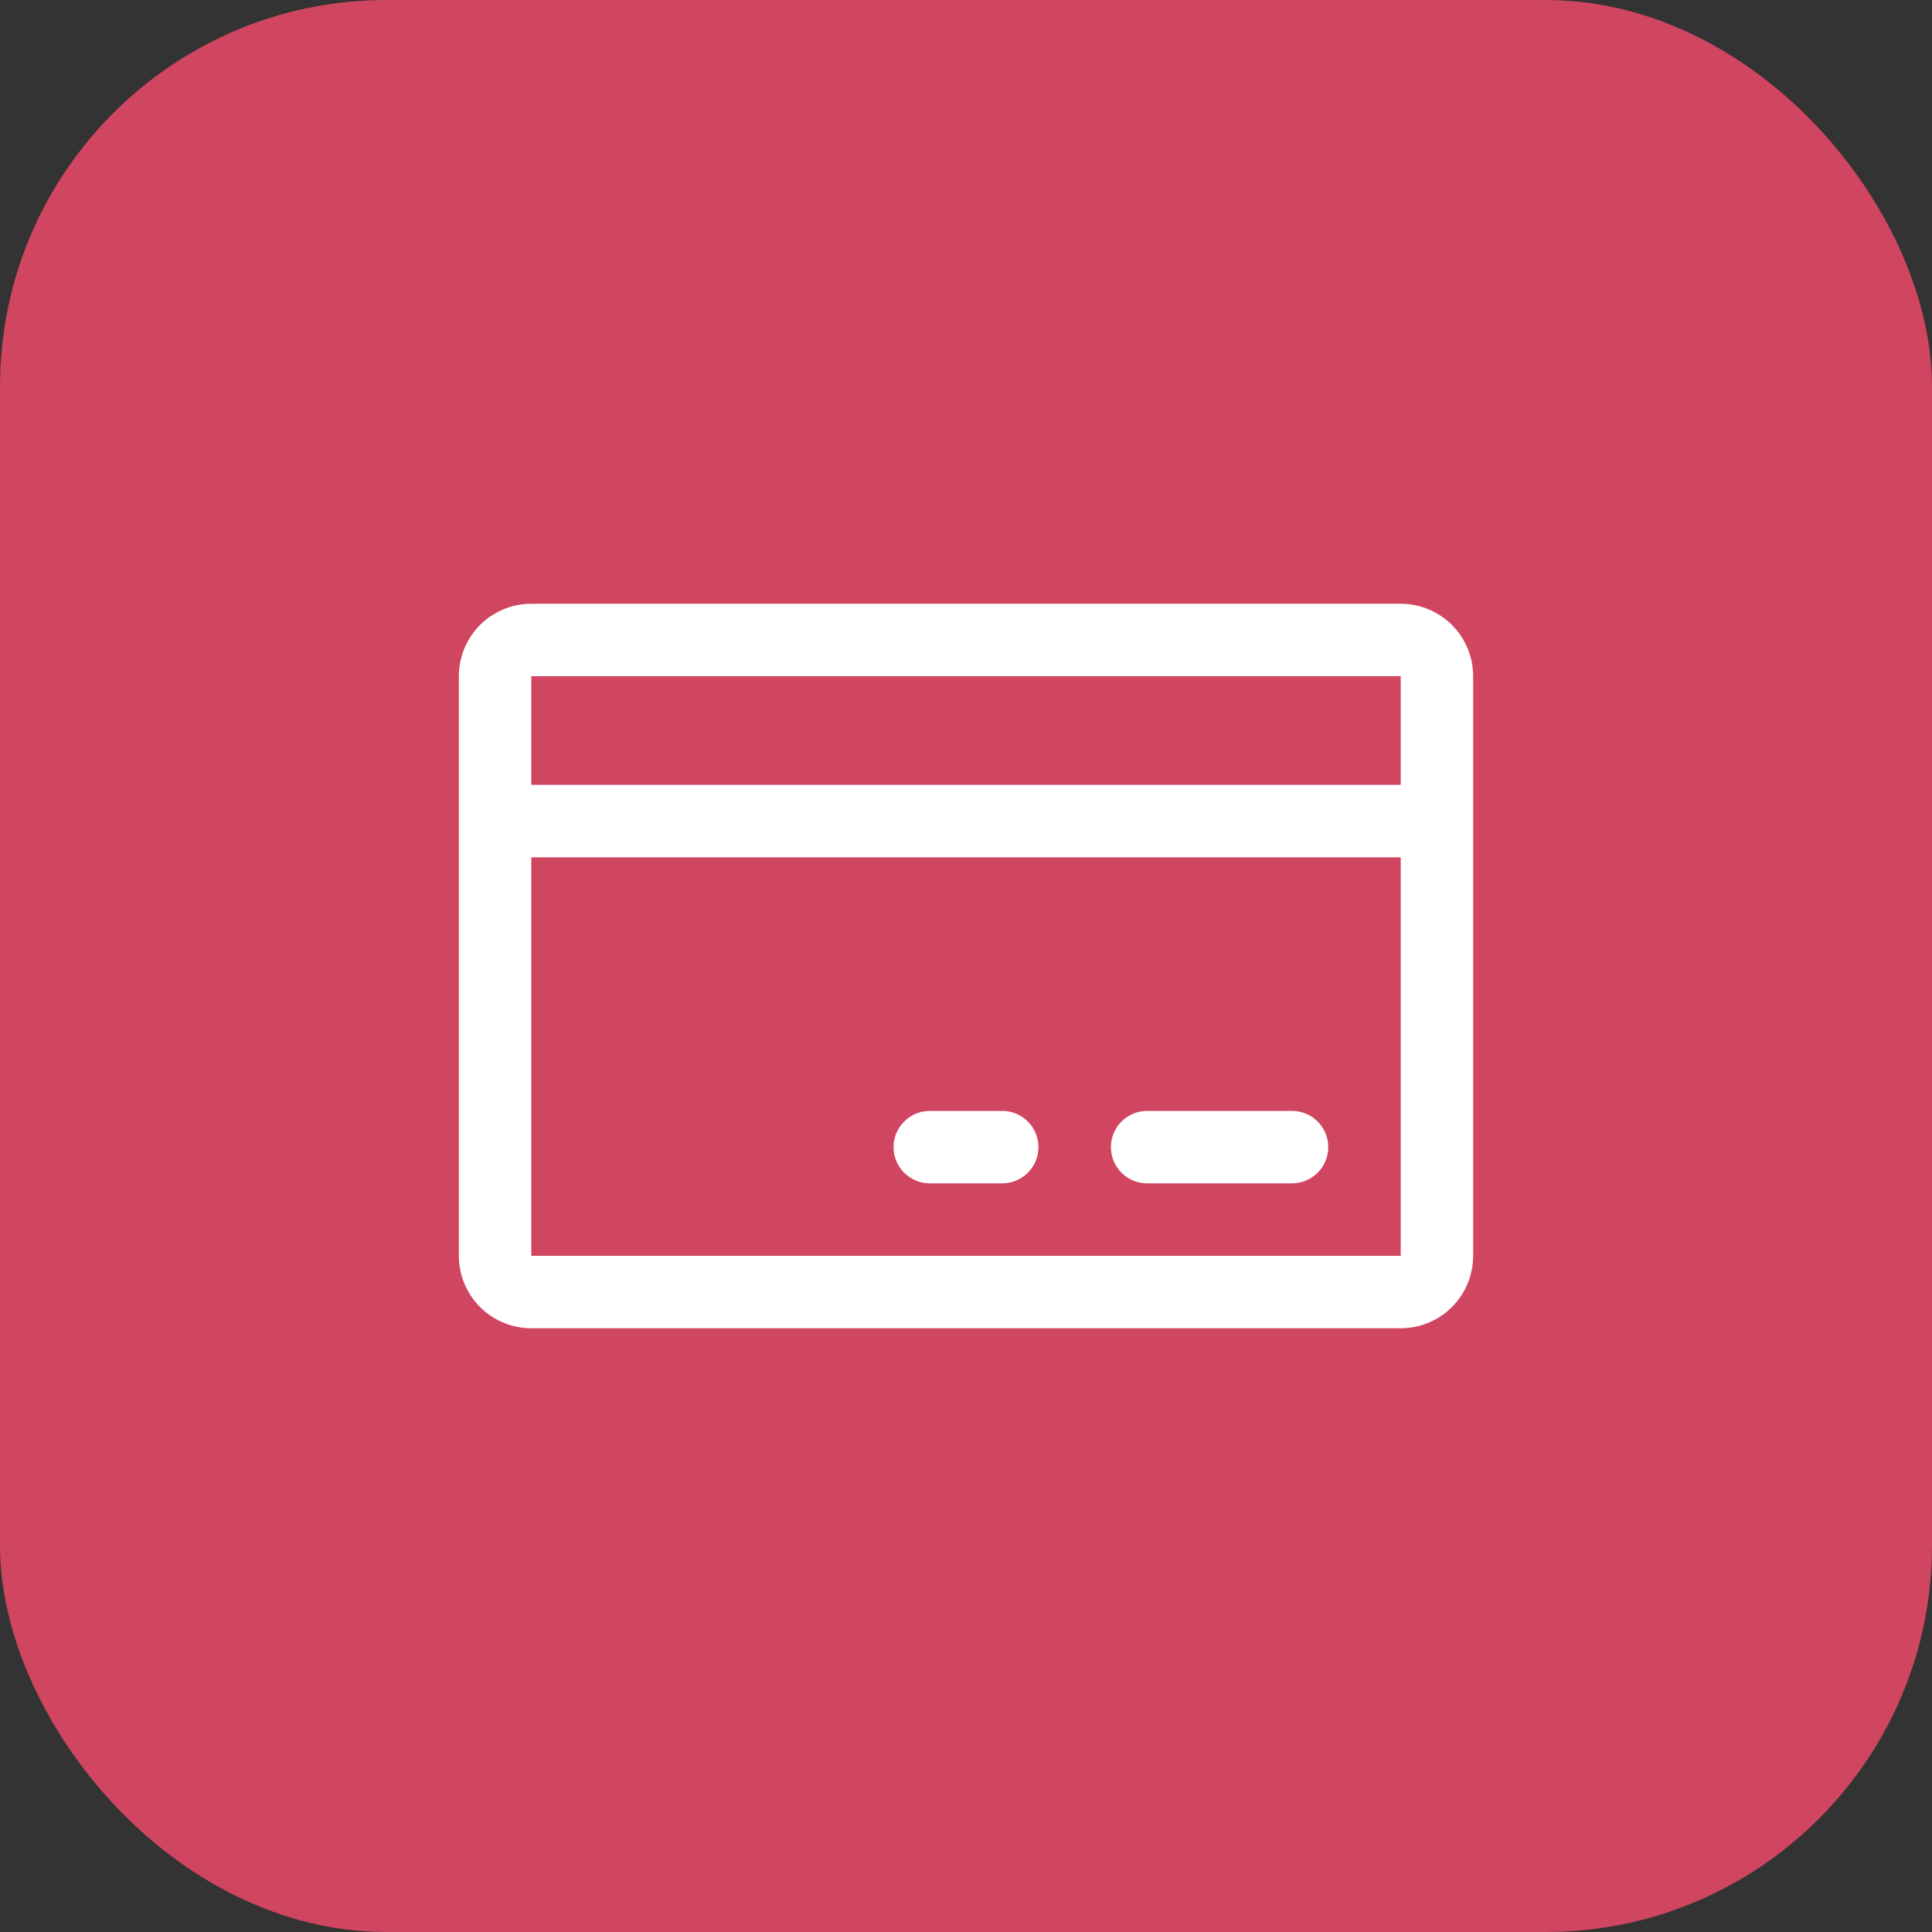
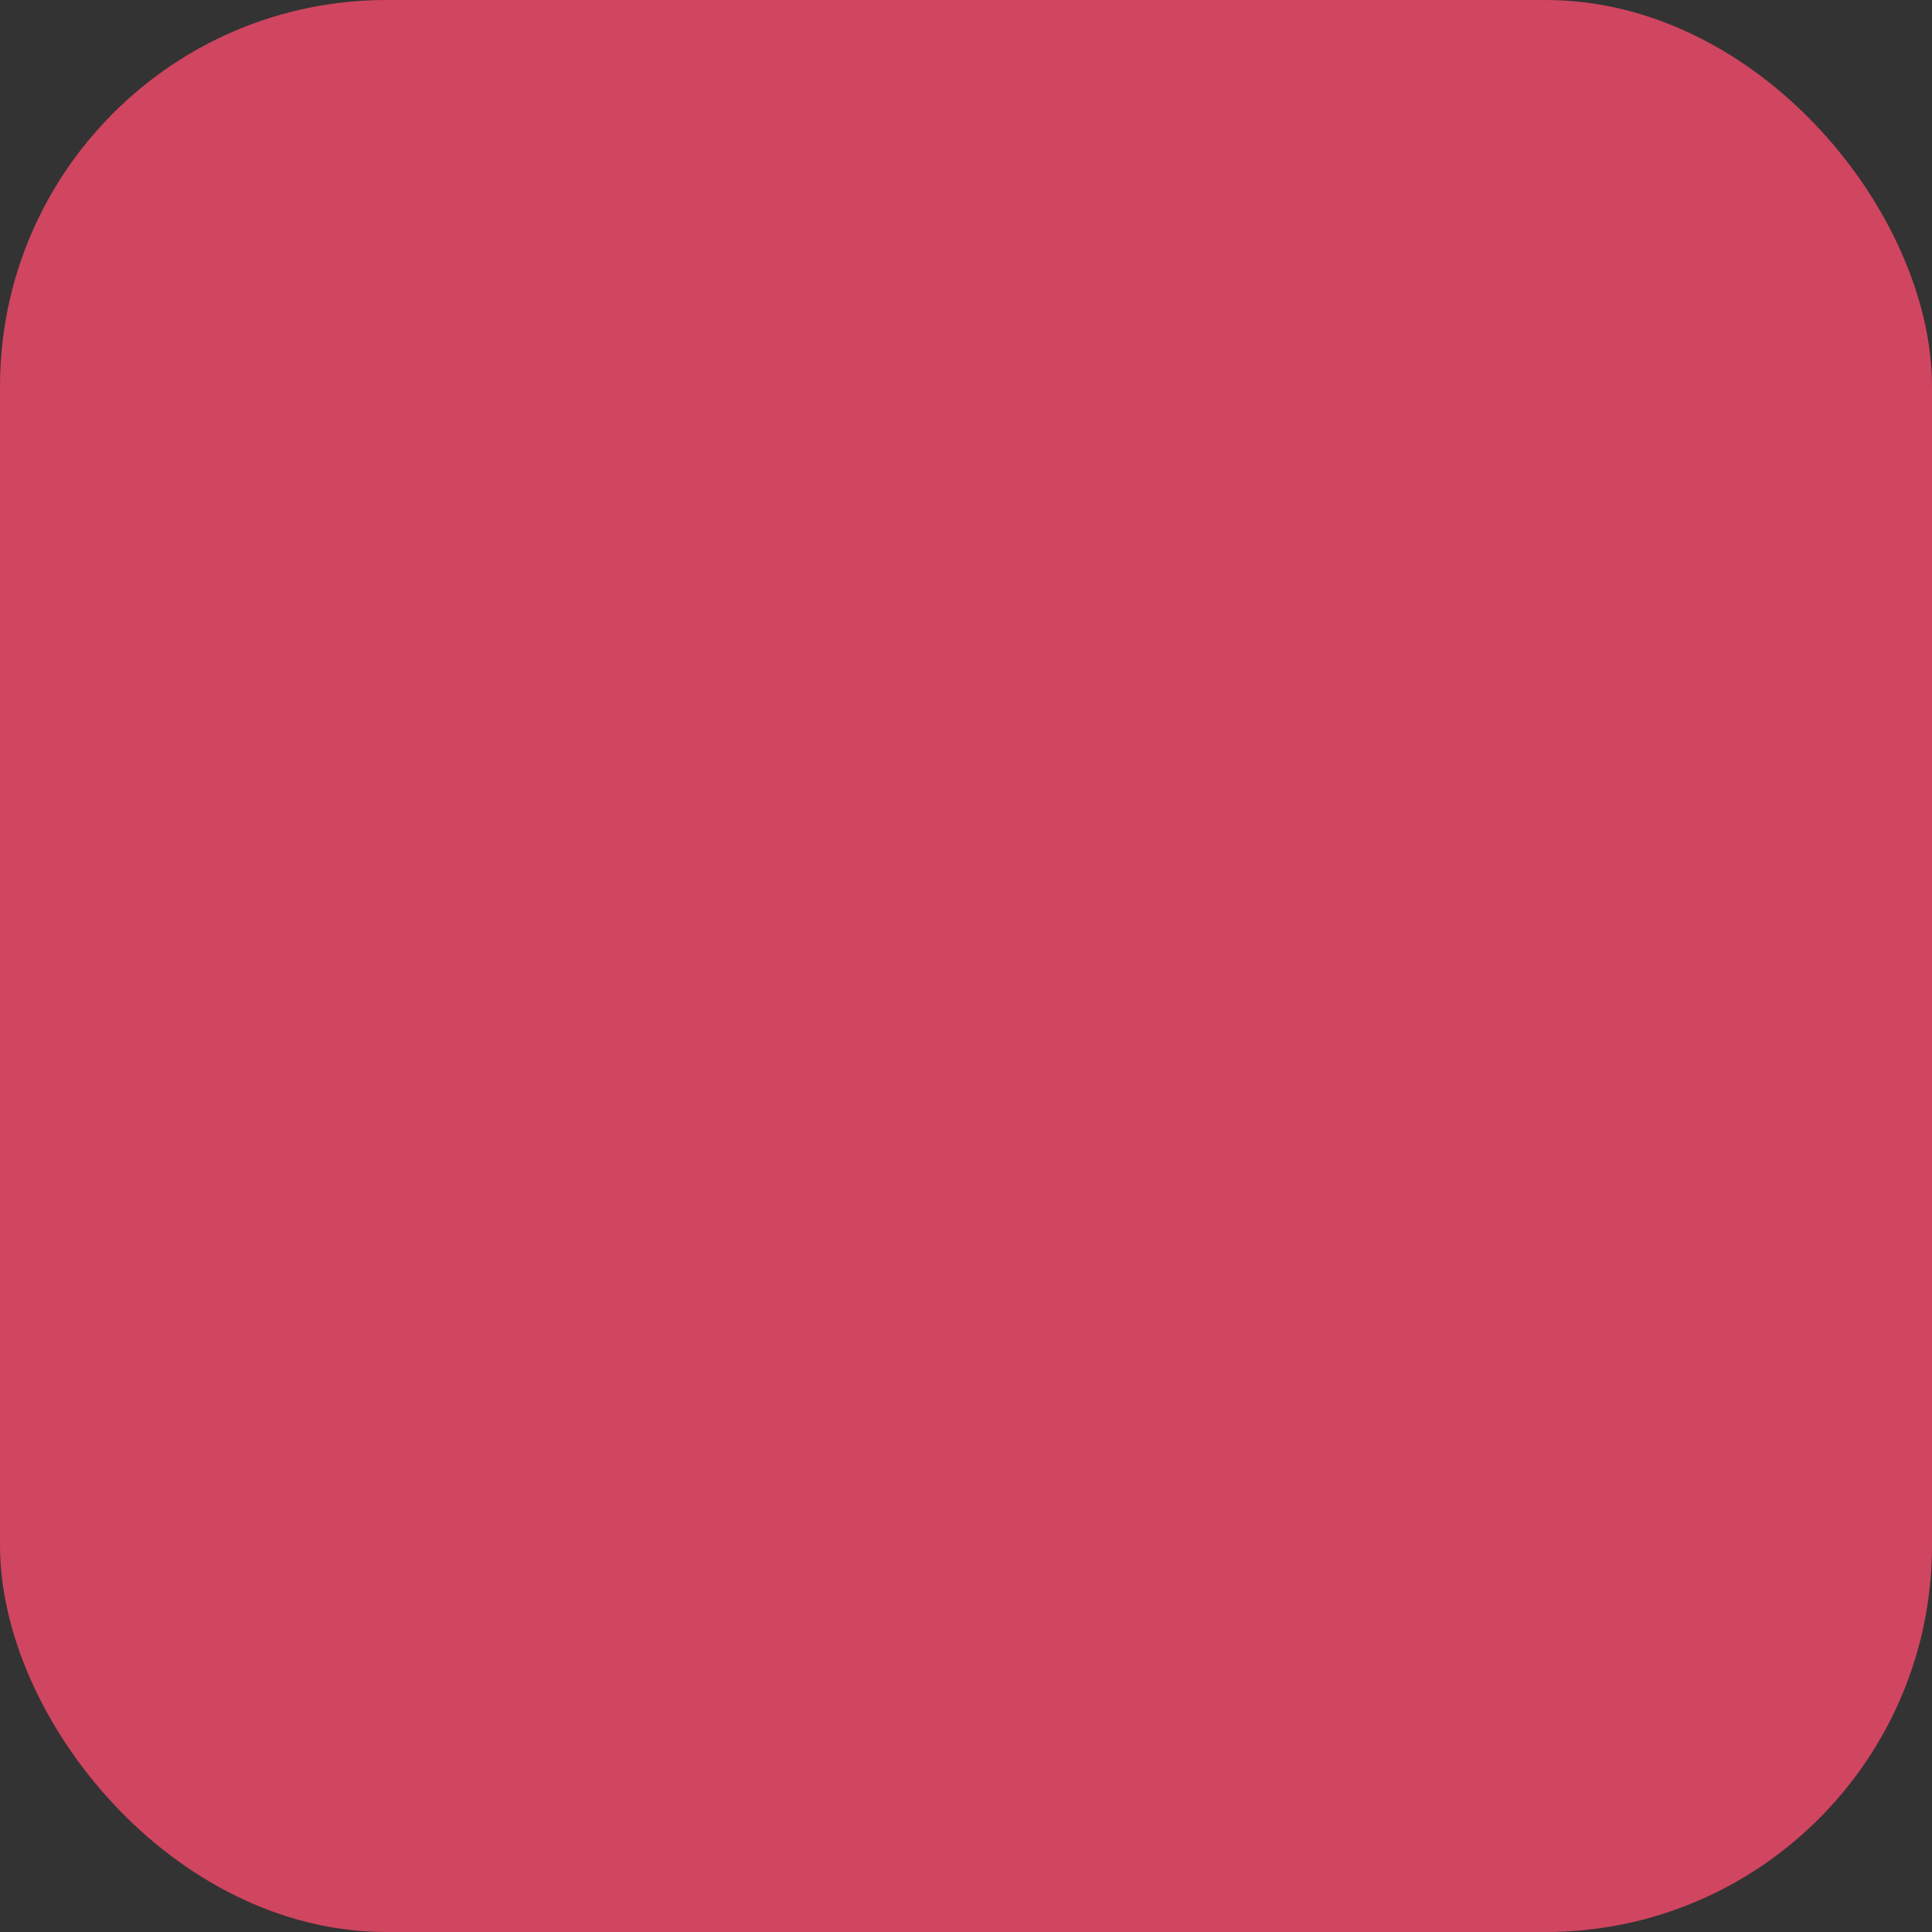
<svg xmlns="http://www.w3.org/2000/svg" width="40" height="40" viewBox="0 0 40 40" fill="none">
  <rect x="0" y="0" width="40" height="40" fill="#333333" stroke="none" />
  <rect width="40" height="40" rx="8" fill="#D04560" />
-   <path d="M29 12.5H11C10.602 12.5 10.221 12.658 9.939 12.939C9.658 13.221 9.5 13.602 9.5 14V26C9.5 26.398 9.658 26.779 9.939 27.061C10.221 27.342 10.602 27.5 11 27.5H29C29.398 27.5 29.779 27.342 30.061 27.061C30.342 26.779 30.5 26.398 30.5 26V14C30.5 13.602 30.342 13.221 30.061 12.939C29.779 12.658 29.398 12.5 29 12.5ZM29 14V16.25H11V14H29ZM29 26H11V17.75H29V26ZM27.5 23.75C27.5 23.949 27.421 24.14 27.28 24.28C27.14 24.421 26.949 24.5 26.75 24.5H23.75C23.551 24.5 23.36 24.421 23.22 24.28C23.079 24.14 23 23.949 23 23.75C23 23.551 23.079 23.36 23.22 23.22C23.36 23.079 23.551 23 23.75 23H26.75C26.949 23 27.14 23.079 27.28 23.22C27.421 23.36 27.5 23.551 27.5 23.75ZM21.5 23.75C21.5 23.949 21.421 24.14 21.28 24.28C21.14 24.421 20.949 24.5 20.75 24.5H19.25C19.051 24.5 18.86 24.421 18.72 24.28C18.579 24.14 18.5 23.949 18.5 23.75C18.5 23.551 18.579 23.36 18.72 23.22C18.86 23.079 19.051 23 19.25 23H20.75C20.949 23 21.14 23.079 21.28 23.22C21.421 23.36 21.5 23.551 21.5 23.75Z" fill="white" />
</svg>